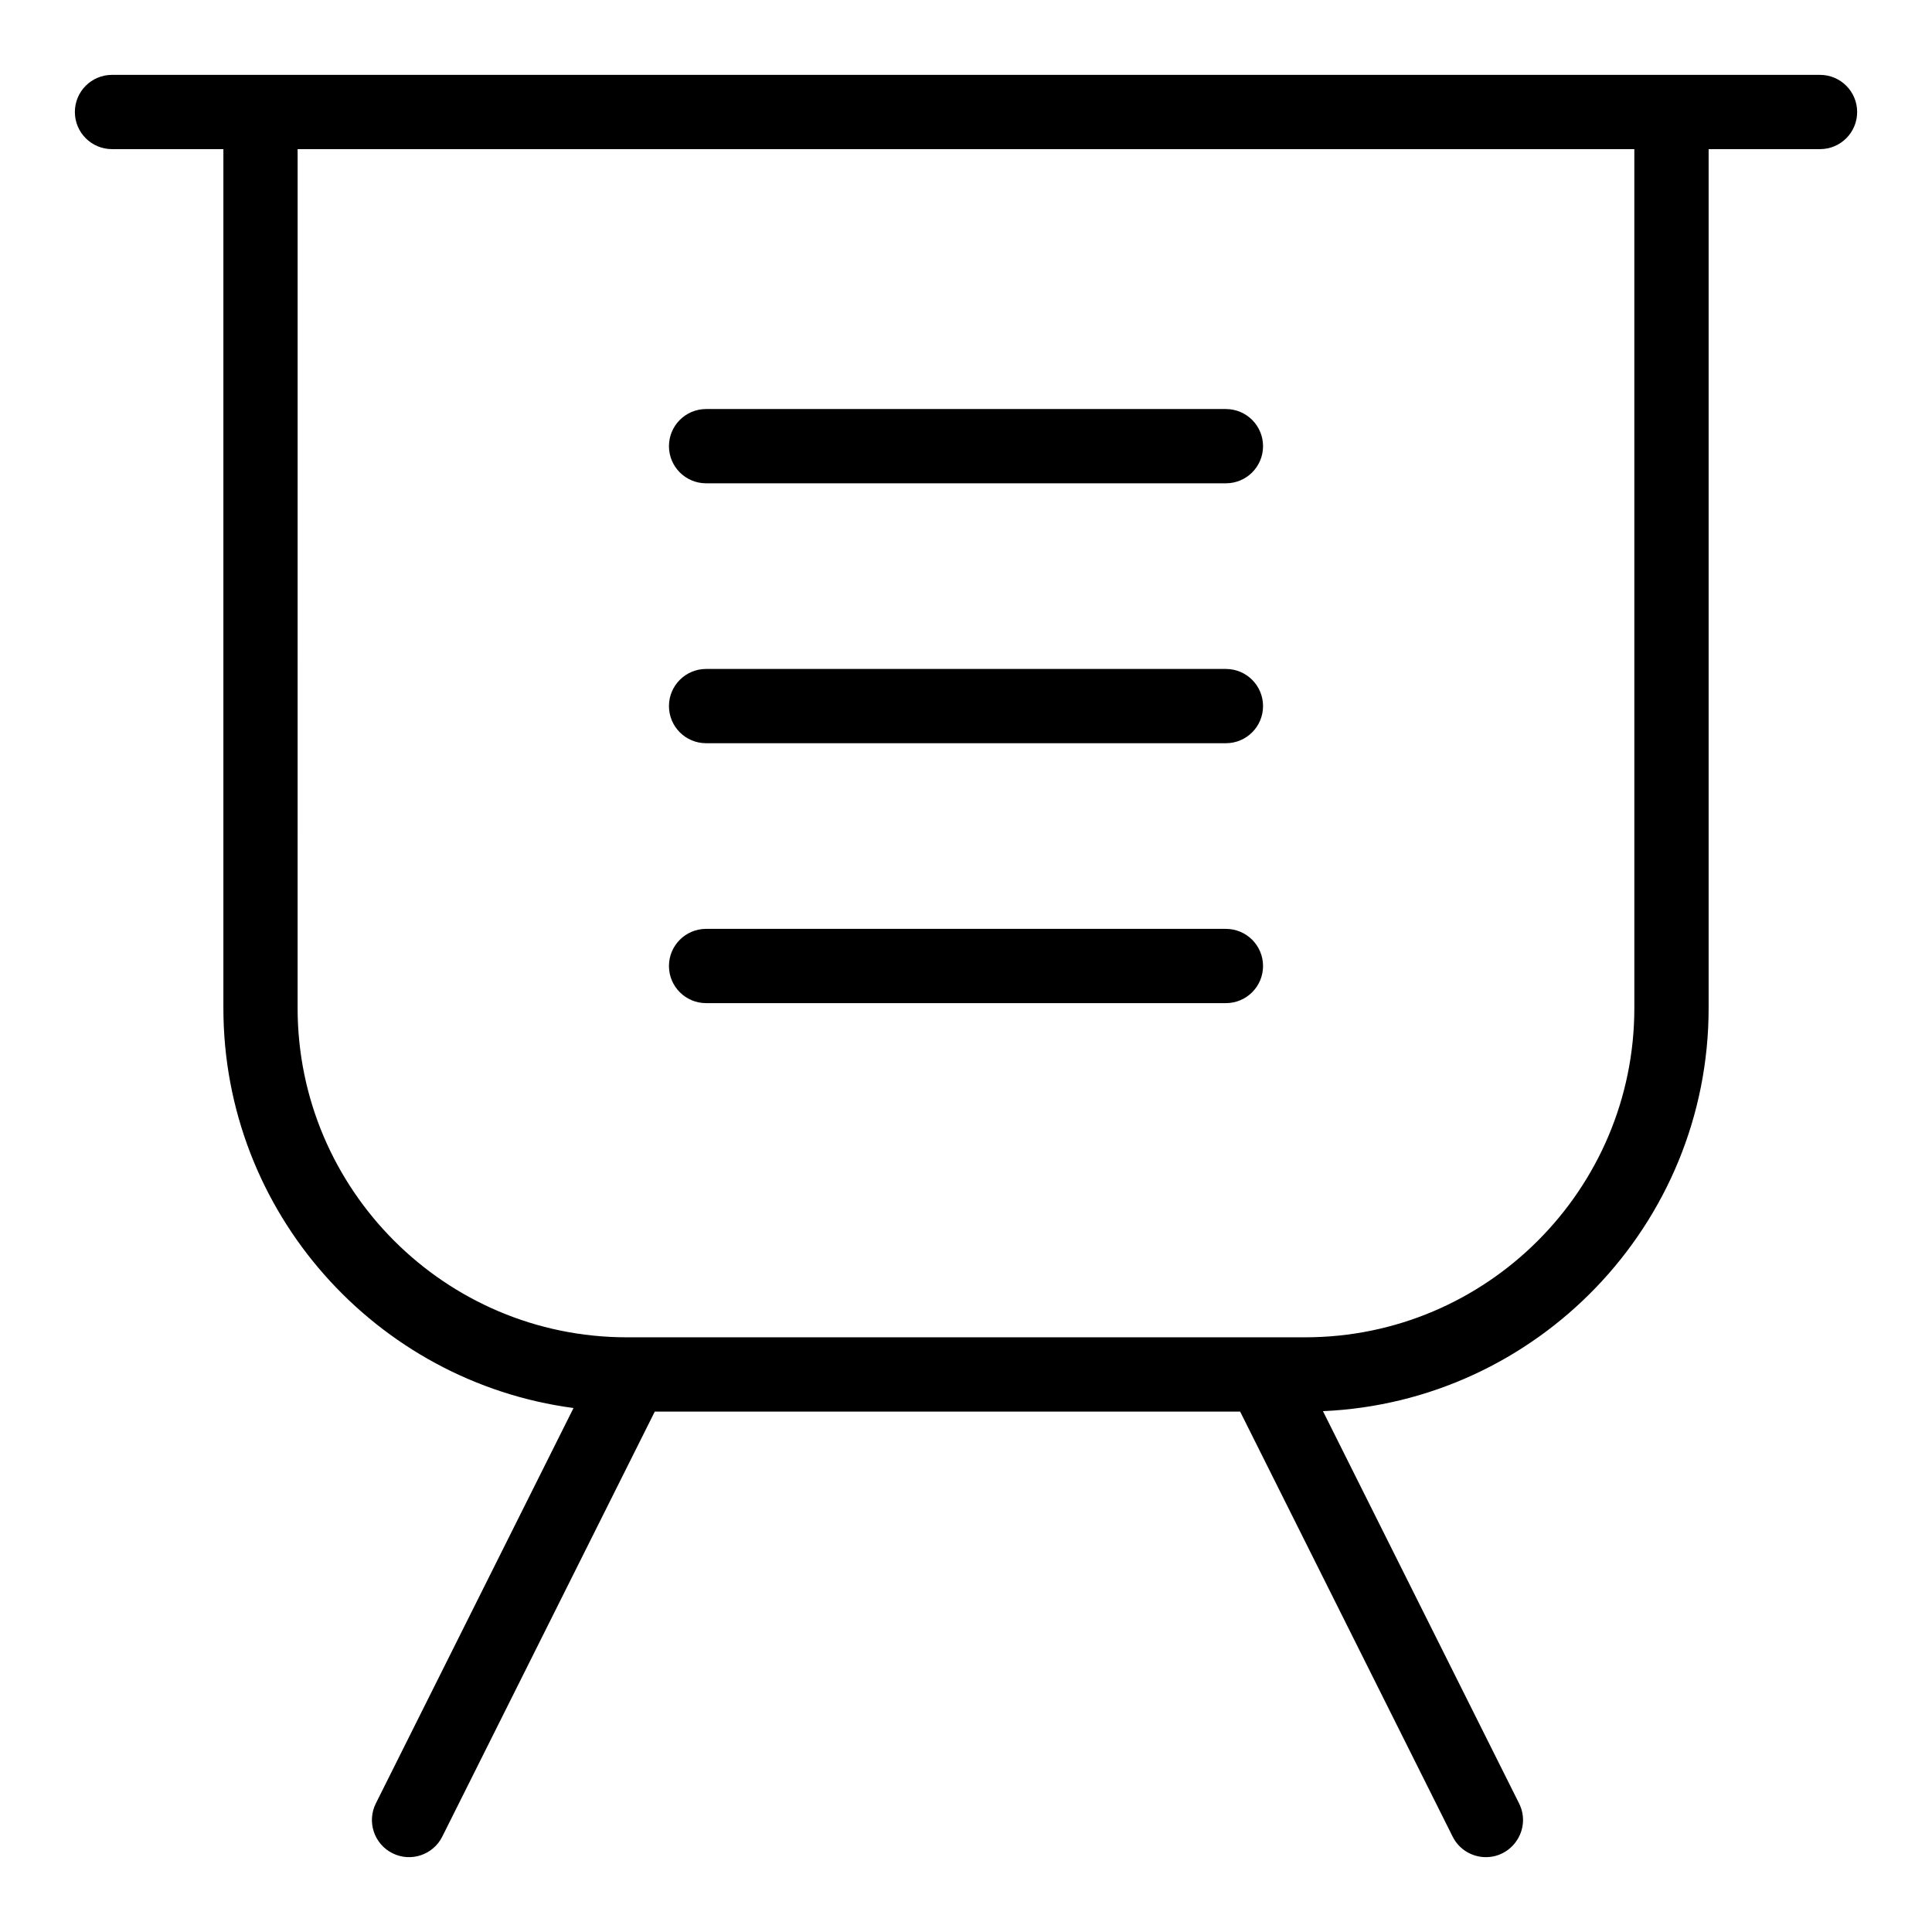
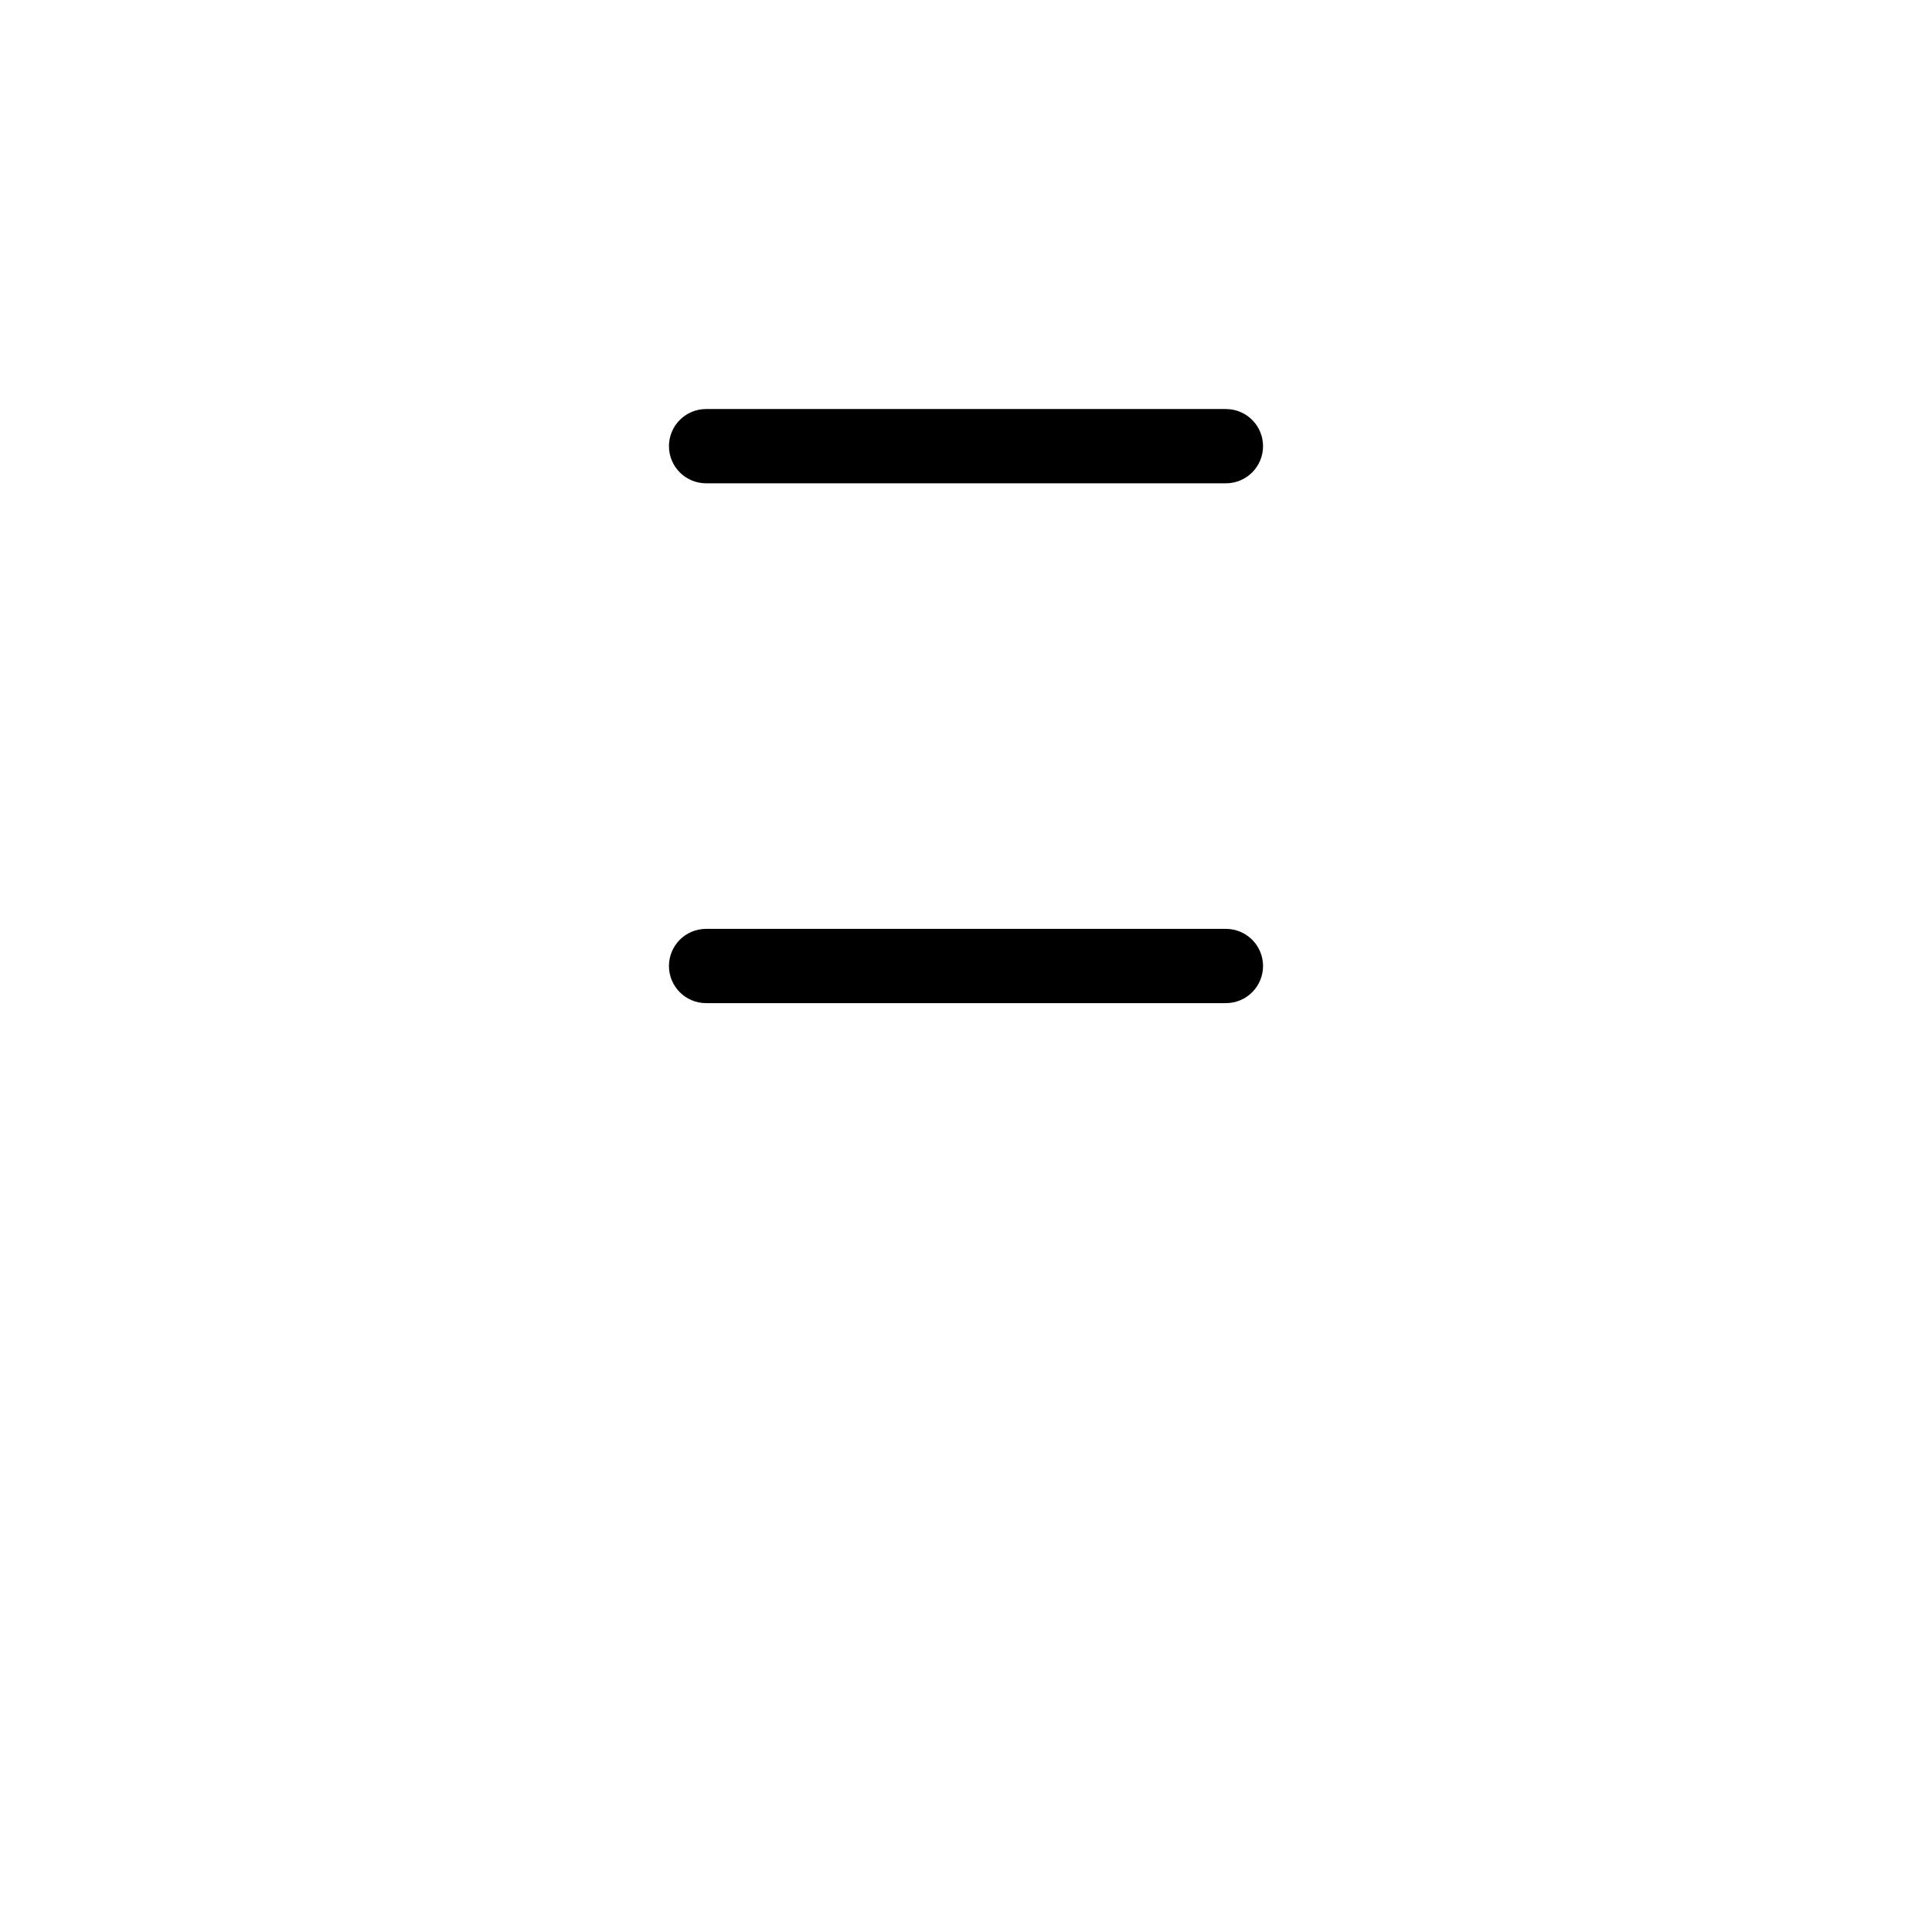
<svg xmlns="http://www.w3.org/2000/svg" fill="#000000" width="800px" height="800px" version="1.1" viewBox="144 144 512 512">
  <g>
-     <path d="m626.32 163.84h-452.64c-5.434 0-9.84 4.406-9.84 9.84 0 5.434 4.406 9.84 9.84 9.84h29.52v227.63c0 54.168 40.488 99.051 92.789 105.99l-52.387 104.78c-2.43 4.859-0.461 10.77 4.402 13.203 4.859 2.43 10.77 0.461 13.203-4.402l56.32-112.64h155.12l56.32 112.64c1.723 3.449 5.199 5.441 8.809 5.441 7.238 0 12.082-7.66 8.797-14.242l-51.977-103.95c56.773-2.477 102.21-49.438 102.21-106.82v-227.63h29.52c5.434 0 9.84-4.406 9.84-9.84 0-5.434-4.406-9.84-9.84-9.84zm-49.203 247.31c0 48.109-39.141 87.25-87.246 87.25h-179.75c-48.109 0-87.25-39.141-87.25-87.25l0.004-227.63h354.24z" />
    <path d="m331.12 272.08h137.76c5.434 0 9.84-4.406 9.84-9.84 0-5.434-4.406-9.84-9.84-9.84h-137.76c-5.434 0-9.84 4.406-9.84 9.84 0 5.434 4.406 9.84 9.84 9.84z" />
-     <path d="m331.12 340.96h137.76c5.434 0 9.84-4.406 9.84-9.84 0-5.434-4.406-9.84-9.84-9.84h-137.76c-5.434 0-9.84 4.406-9.84 9.84 0 5.434 4.406 9.84 9.84 9.84z" />
    <path d="m331.12 409.84h137.76c5.434 0 9.84-4.406 9.84-9.84s-4.406-9.84-9.84-9.84h-137.76c-5.434 0-9.84 4.406-9.84 9.84s4.406 9.84 9.84 9.84z" />
  </g>
</svg>